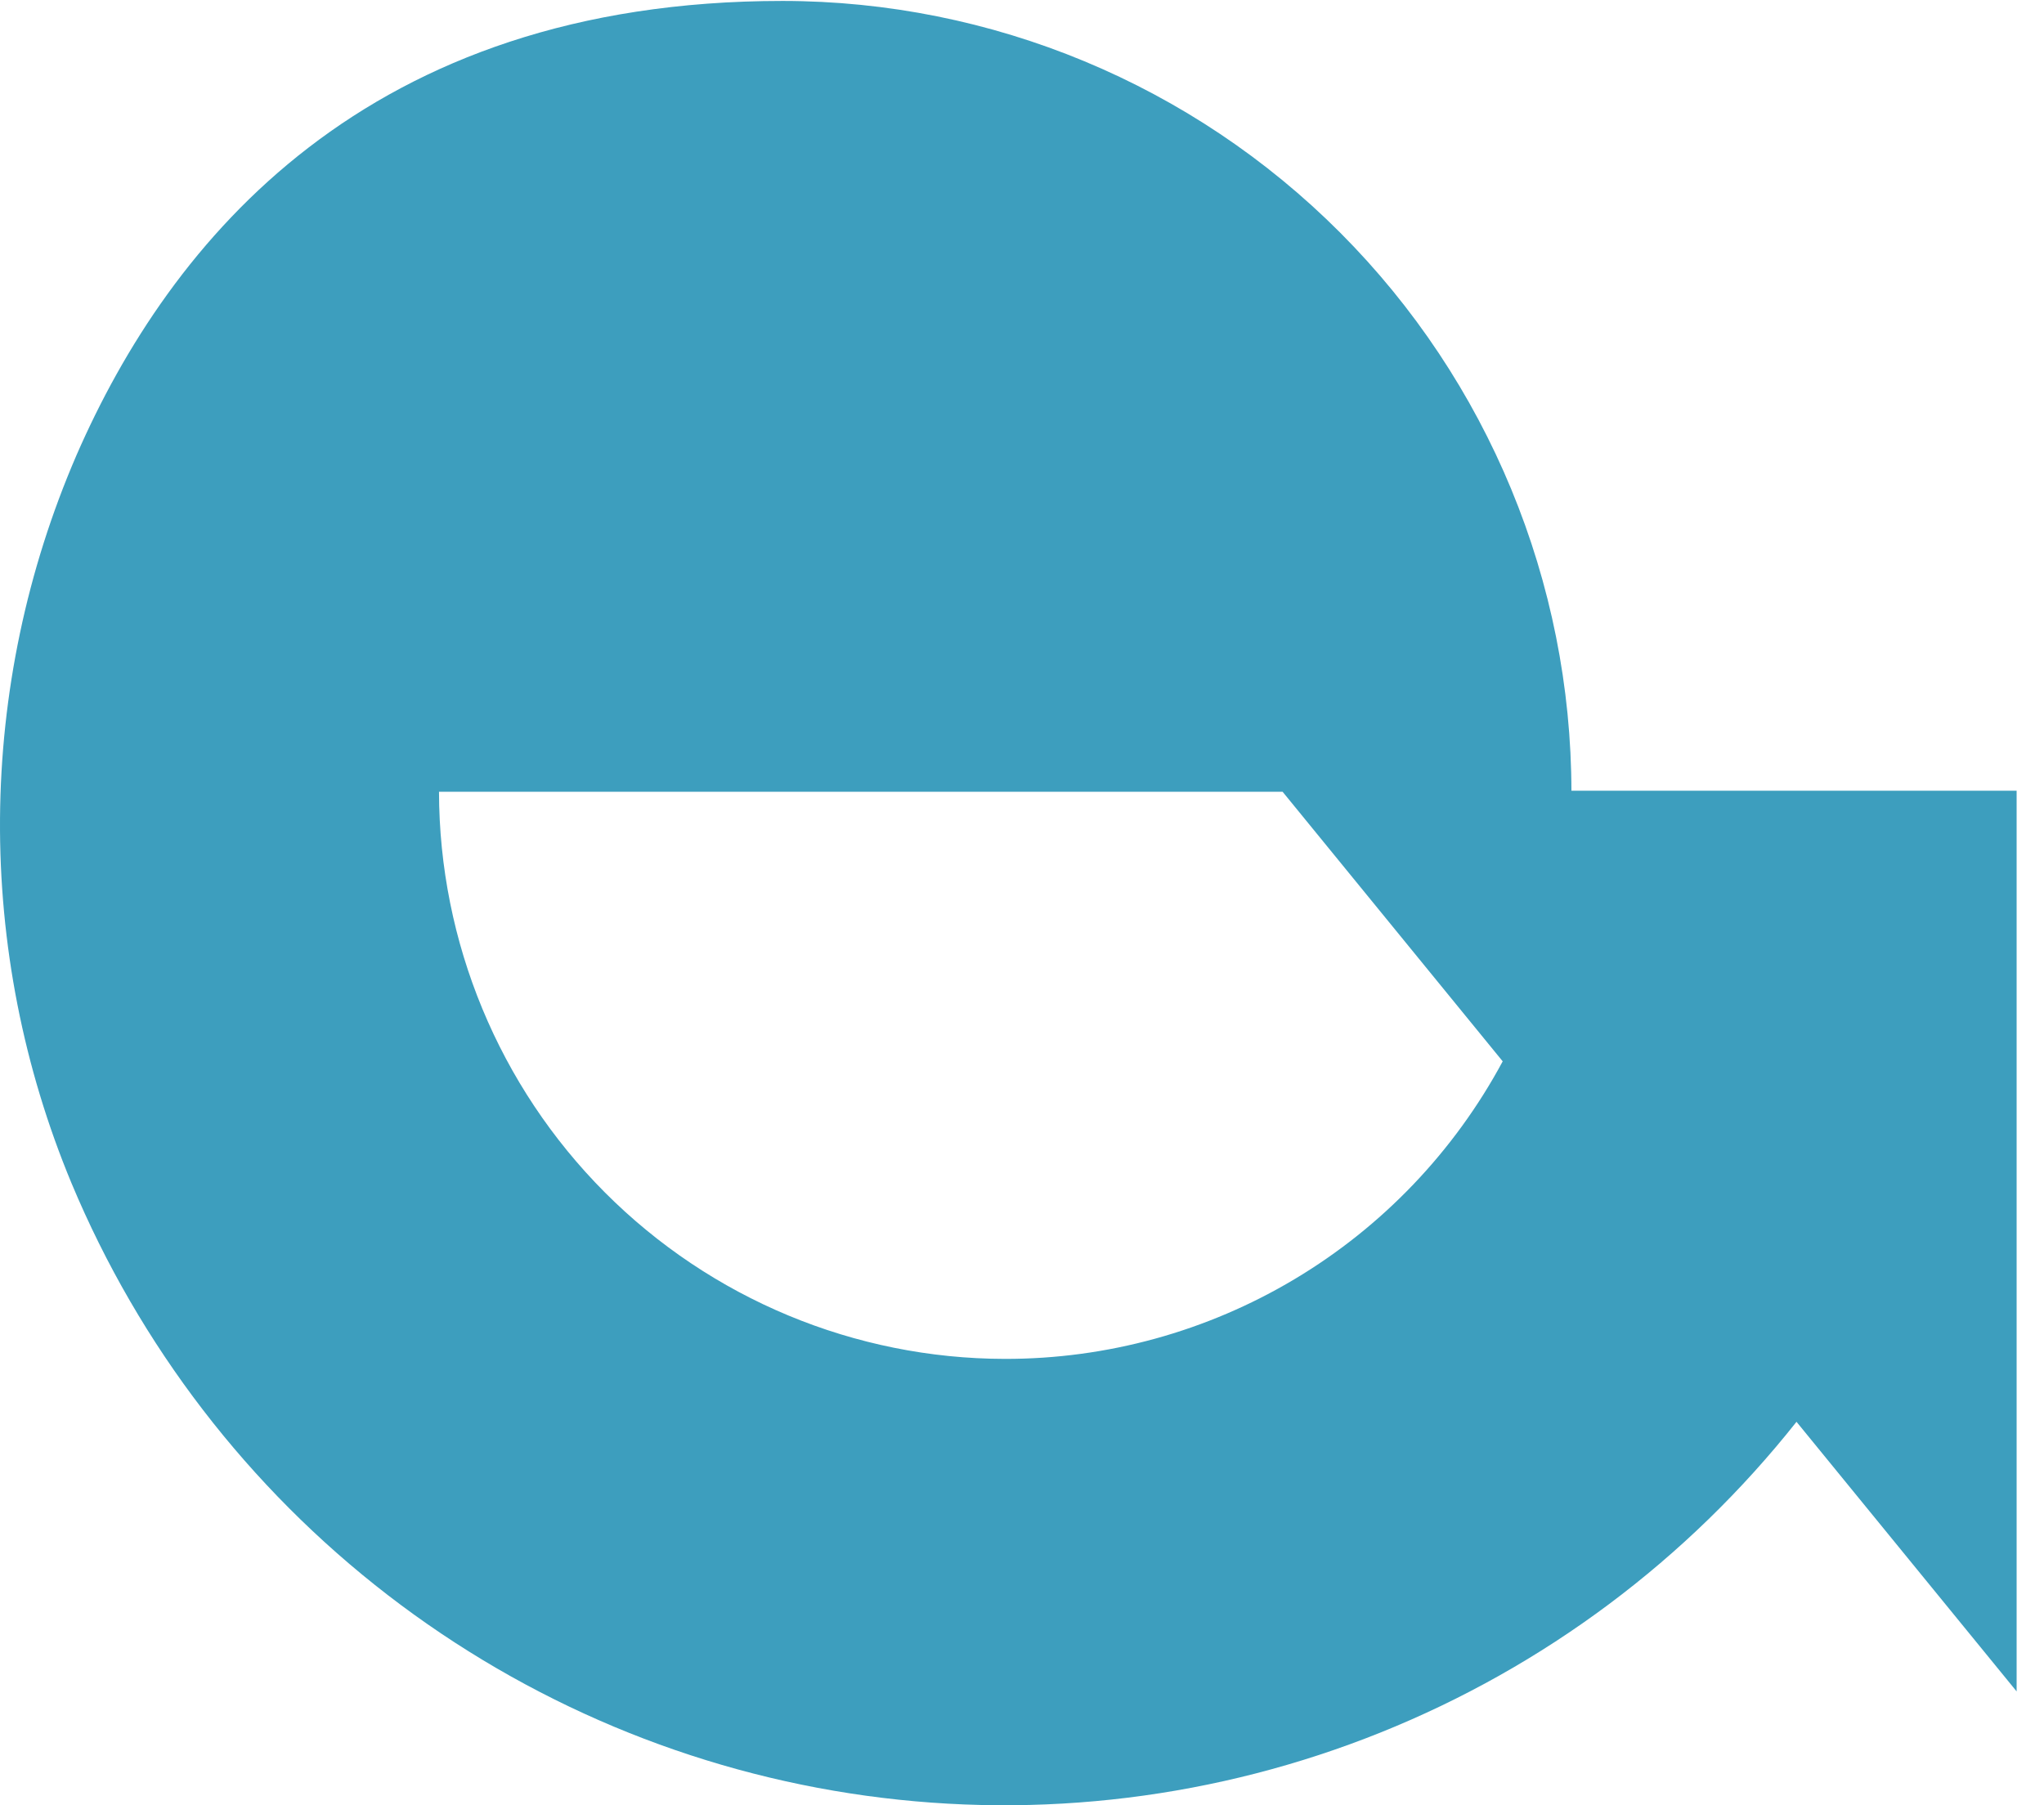
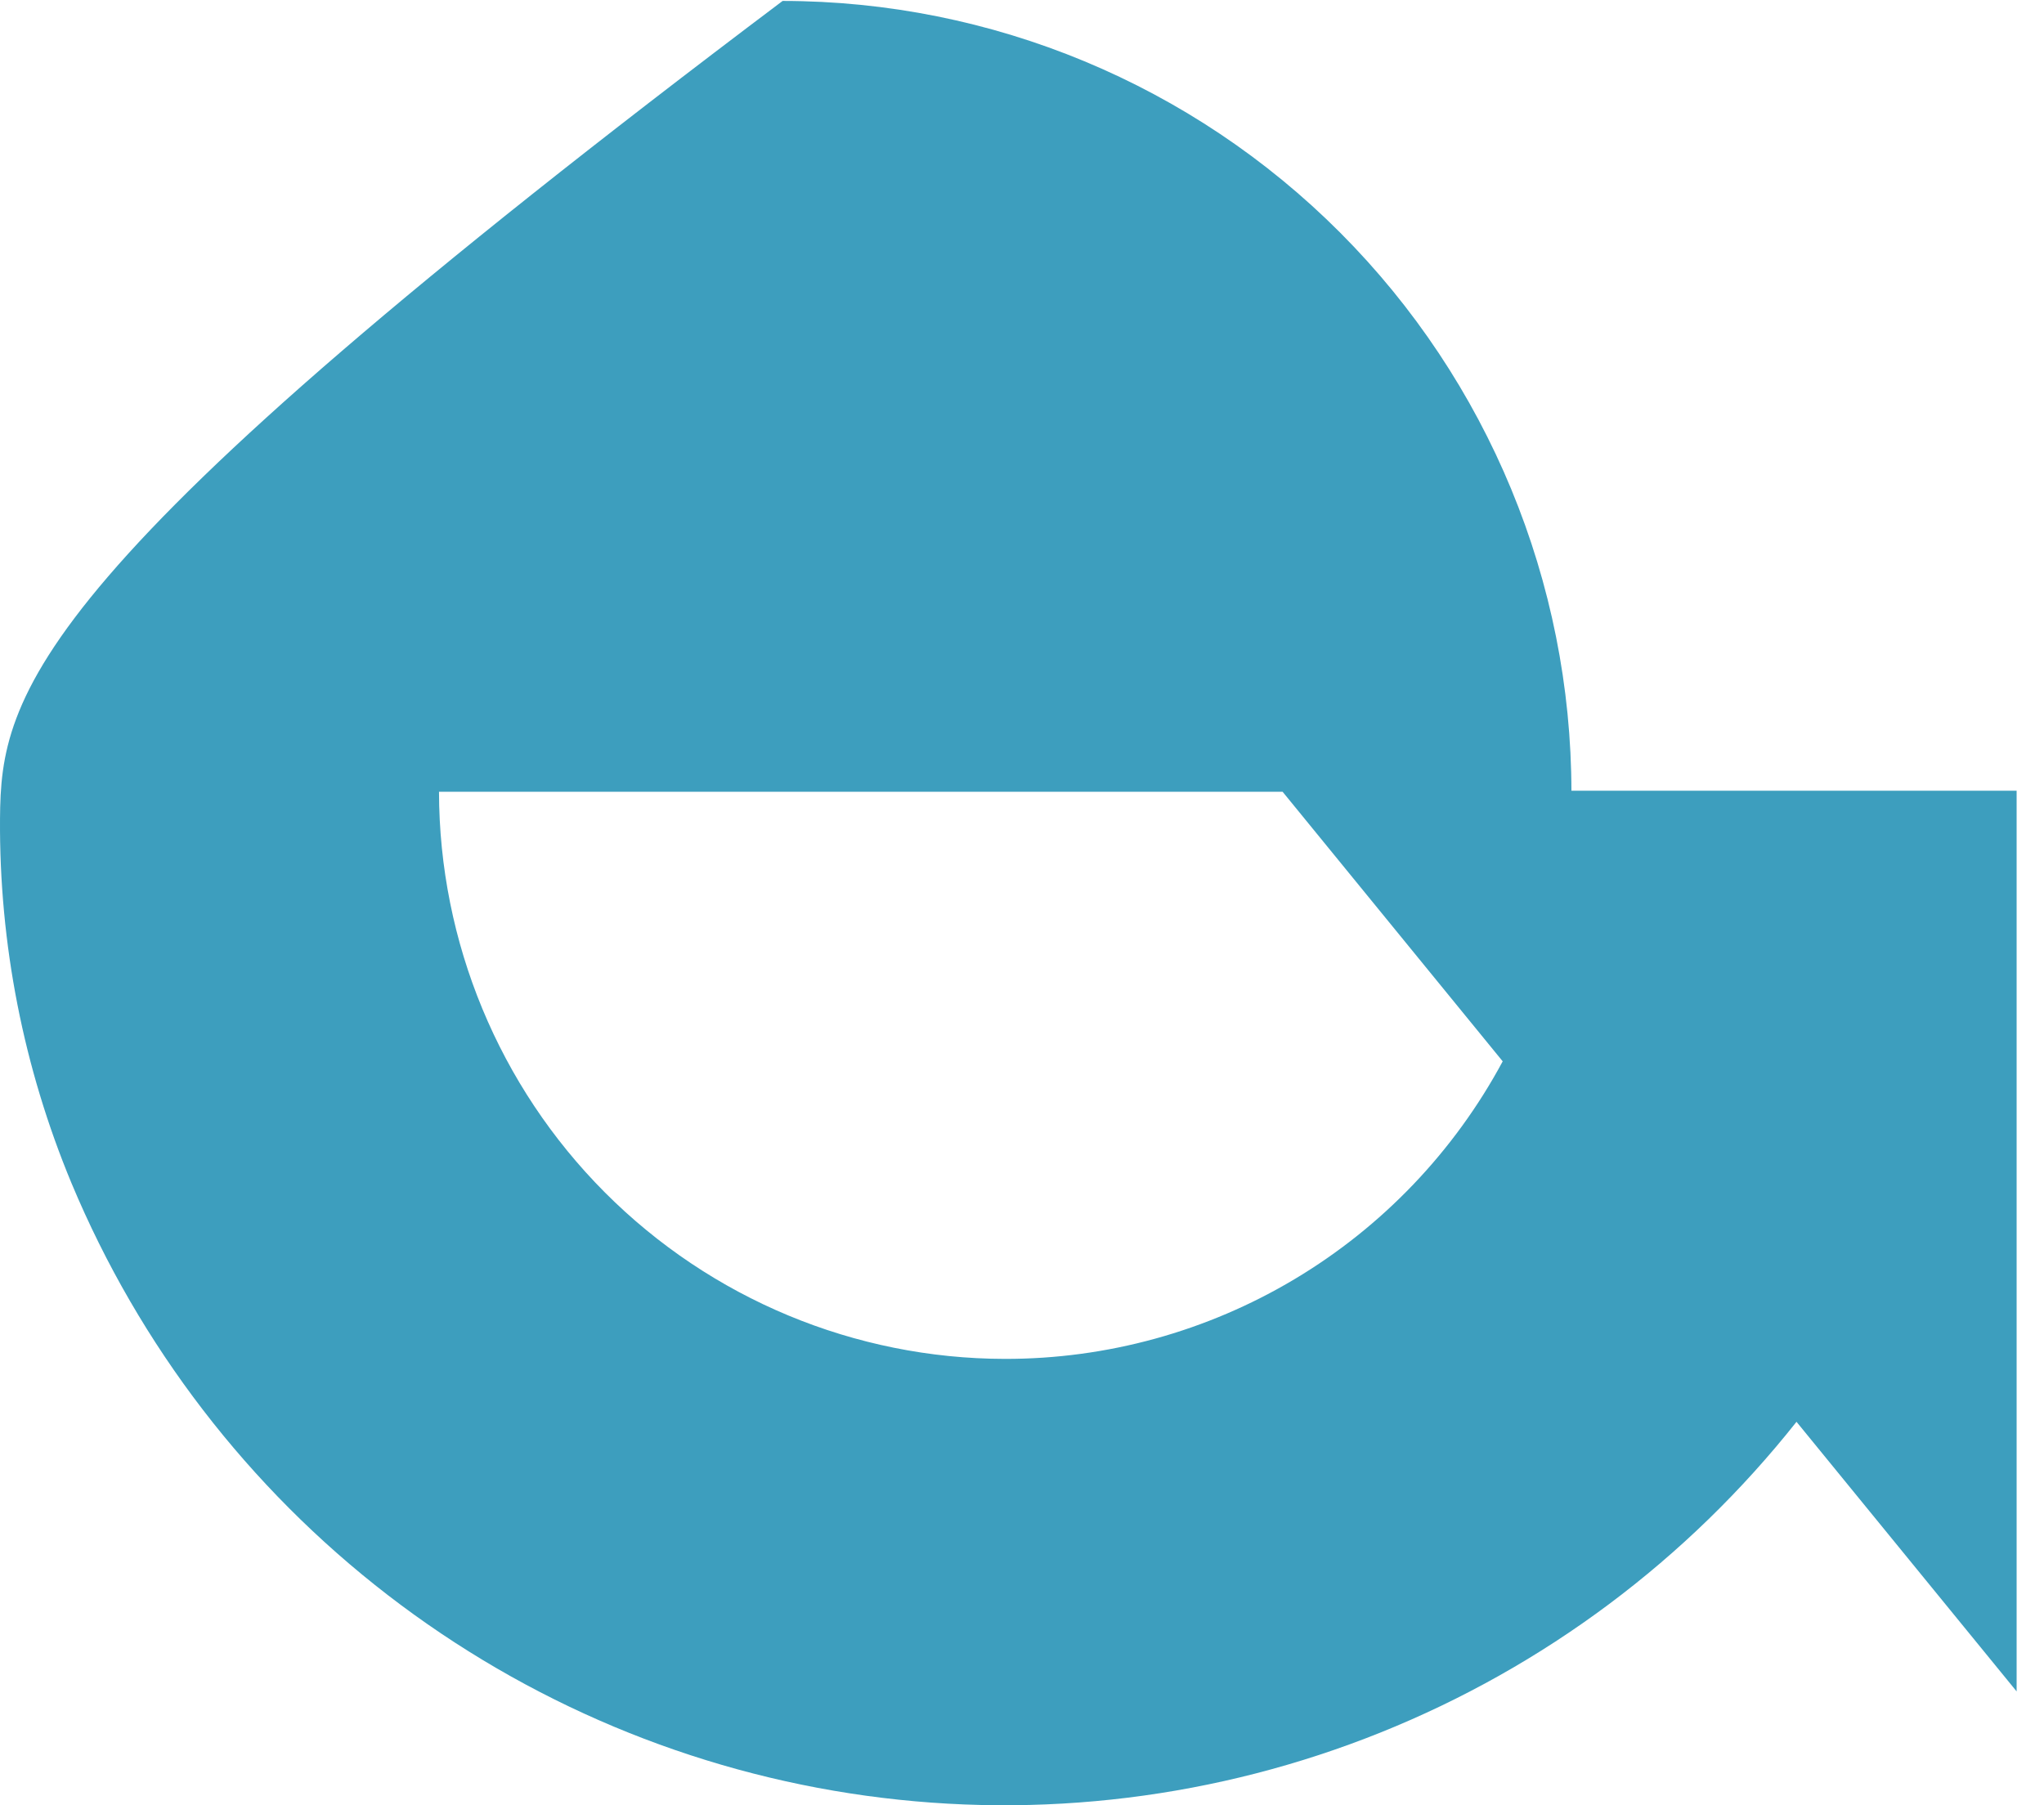
<svg xmlns="http://www.w3.org/2000/svg" width="120" height="106" viewBox="0 0 120 106" fill="none" className="mx-auto">
-   <path d="M92.256 46.489C92.248 34.176 87.366 22.37 78.683 13.664C70 4.957 58.226 0.062 45.946 0.055C21.505 0.055 9.986 14.126 4.489 26.731C1.578 33.47 0.052 40.728 0.001 48.071C-0.049 55.415 1.378 62.693 4.197 69.471C8.186 79.014 14.586 87.35 22.766 93.657C30.947 99.965 40.625 104.026 50.848 105.44C61.07 106.855 71.484 105.574 81.062 101.723C90.641 97.873 99.053 91.587 105.47 83.484L118.393 99.314V46.43H92.256V46.489ZM58.985 79.79C50.181 79.776 41.741 76.263 35.516 70.021C29.291 63.779 25.787 55.317 25.773 46.489H75.299L88.221 62.319C85.378 67.609 81.158 72.027 76.01 75.103C70.862 78.18 64.978 79.799 58.985 79.79Z" fill="#3D9EBE" />
+   <path d="M92.256 46.489C92.248 34.176 87.366 22.37 78.683 13.664C70 4.957 58.226 0.062 45.946 0.055C1.578 33.47 0.052 40.728 0.001 48.071C-0.049 55.415 1.378 62.693 4.197 69.471C8.186 79.014 14.586 87.35 22.766 93.657C30.947 99.965 40.625 104.026 50.848 105.44C61.07 106.855 71.484 105.574 81.062 101.723C90.641 97.873 99.053 91.587 105.47 83.484L118.393 99.314V46.43H92.256V46.489ZM58.985 79.79C50.181 79.776 41.741 76.263 35.516 70.021C29.291 63.779 25.787 55.317 25.773 46.489H75.299L88.221 62.319C85.378 67.609 81.158 72.027 76.01 75.103C70.862 78.18 64.978 79.799 58.985 79.79Z" fill="#3D9EBE" />
</svg>